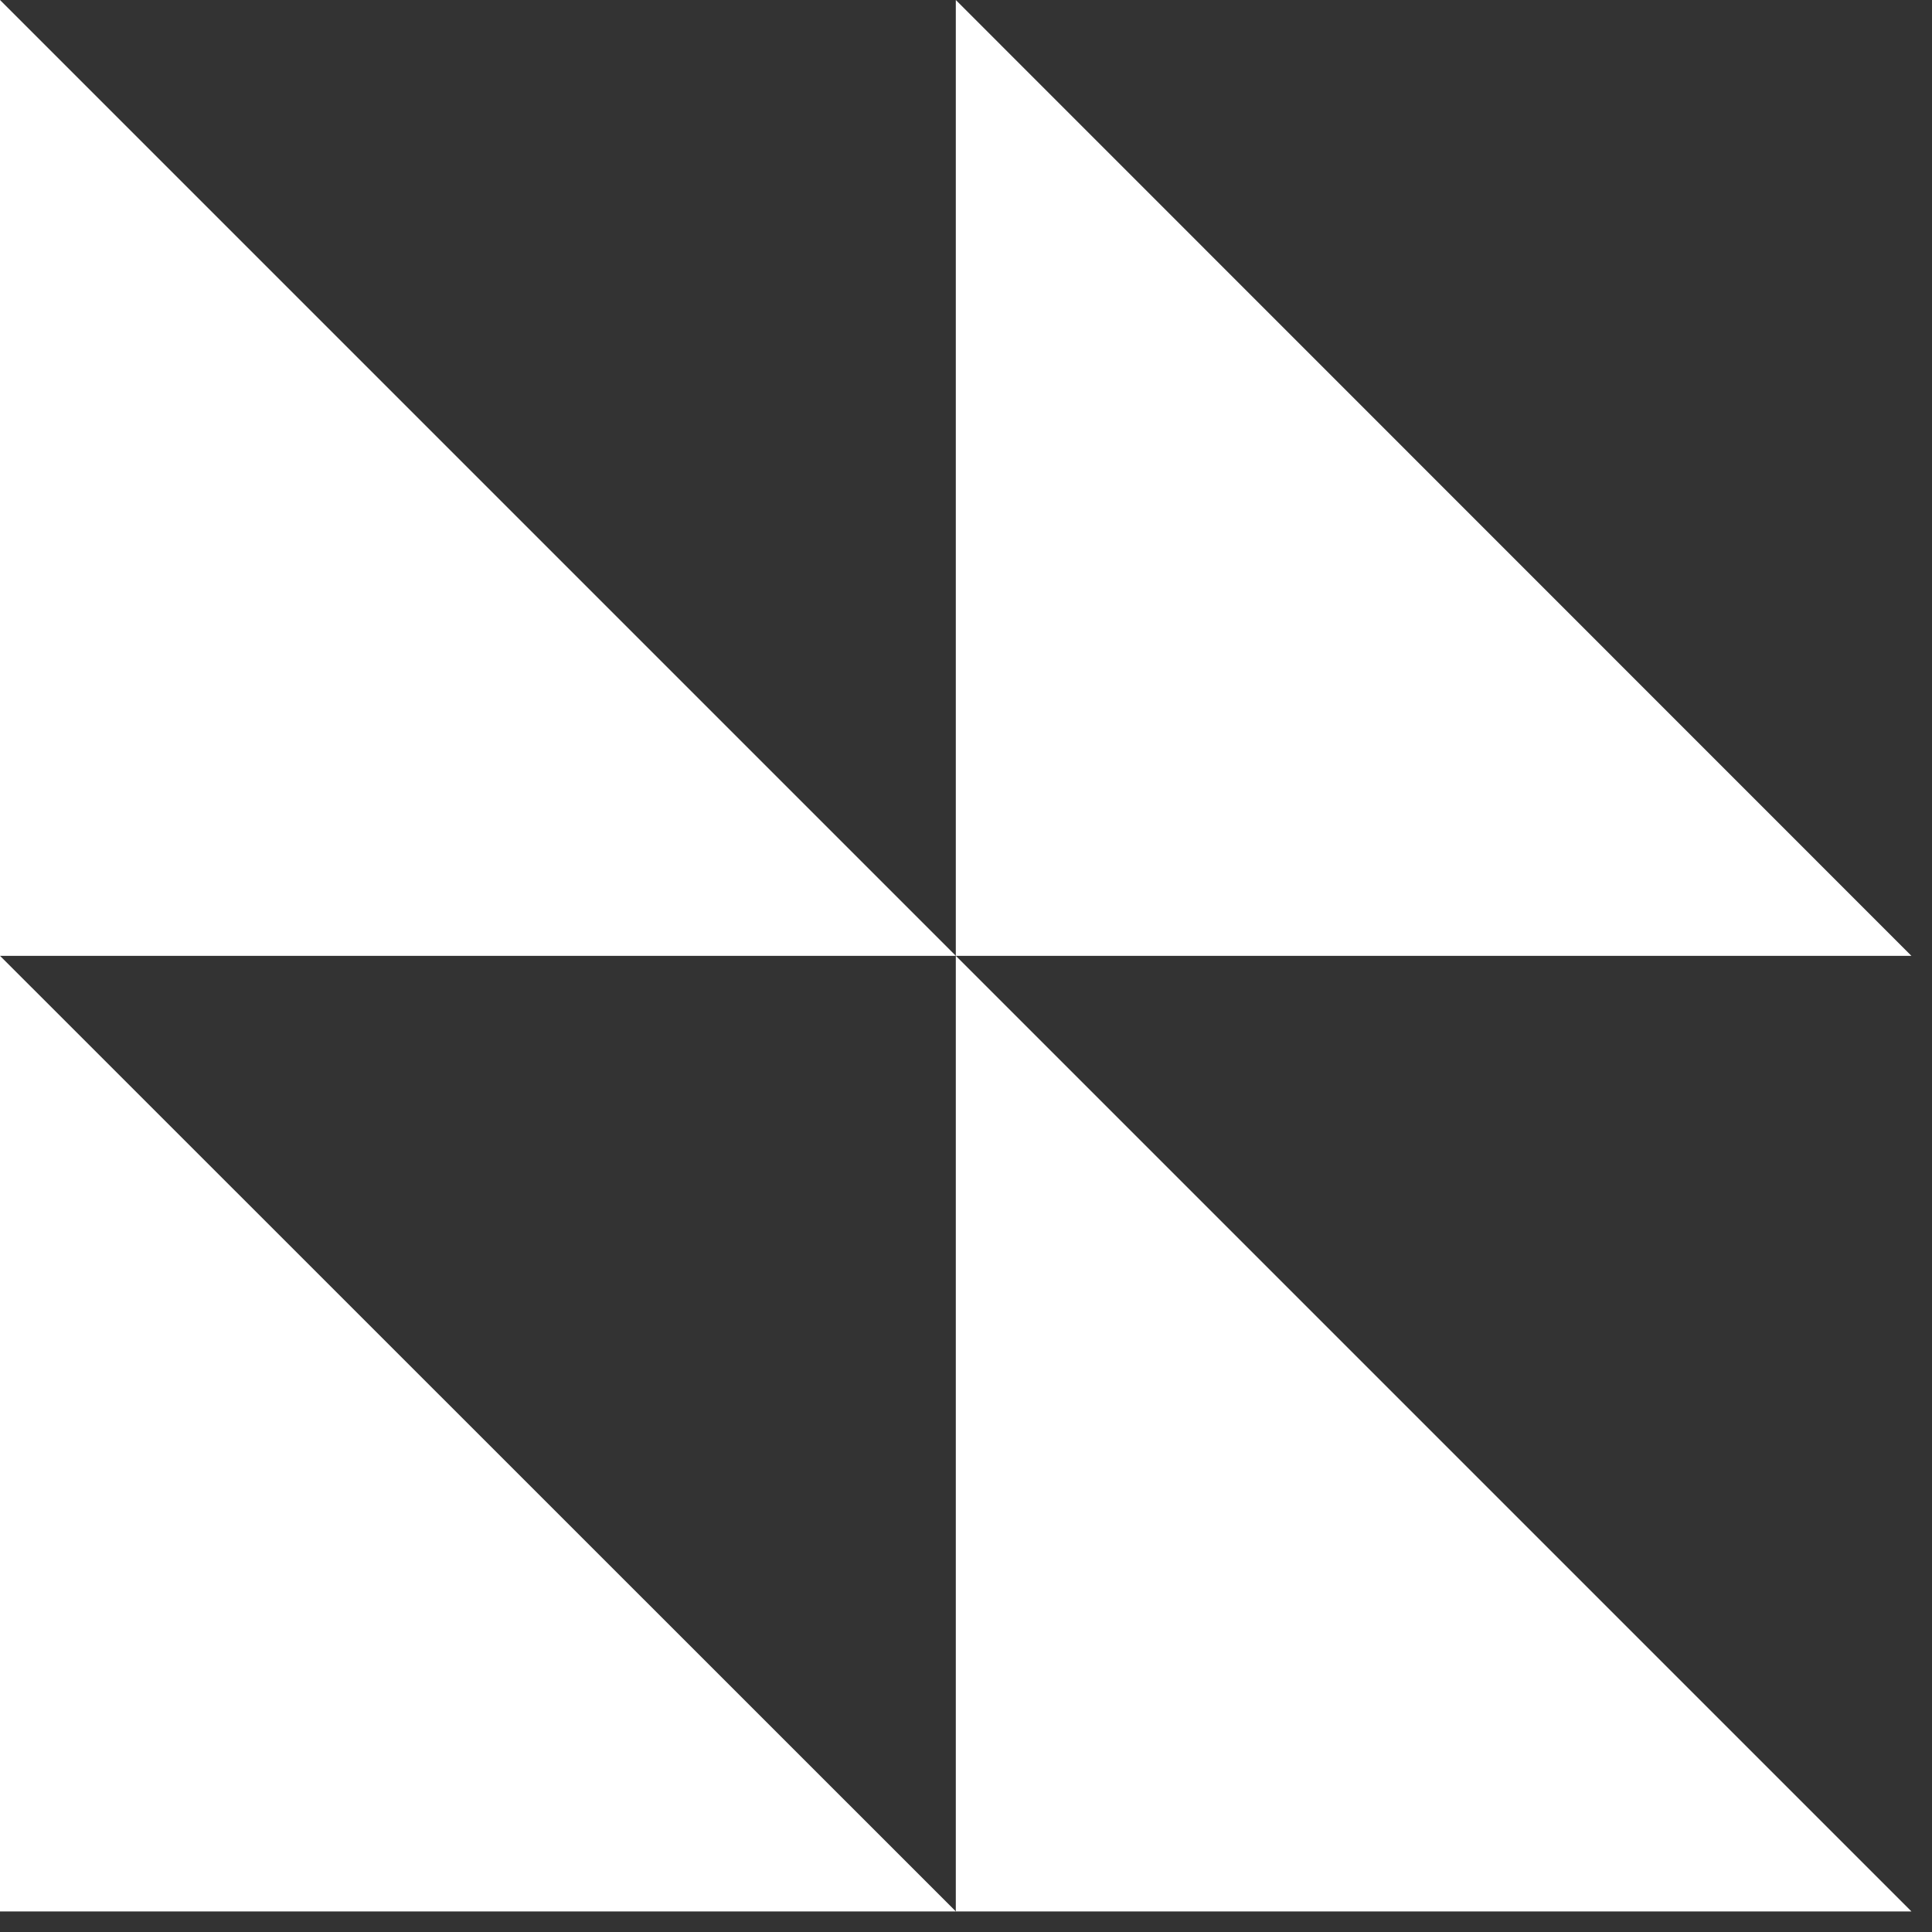
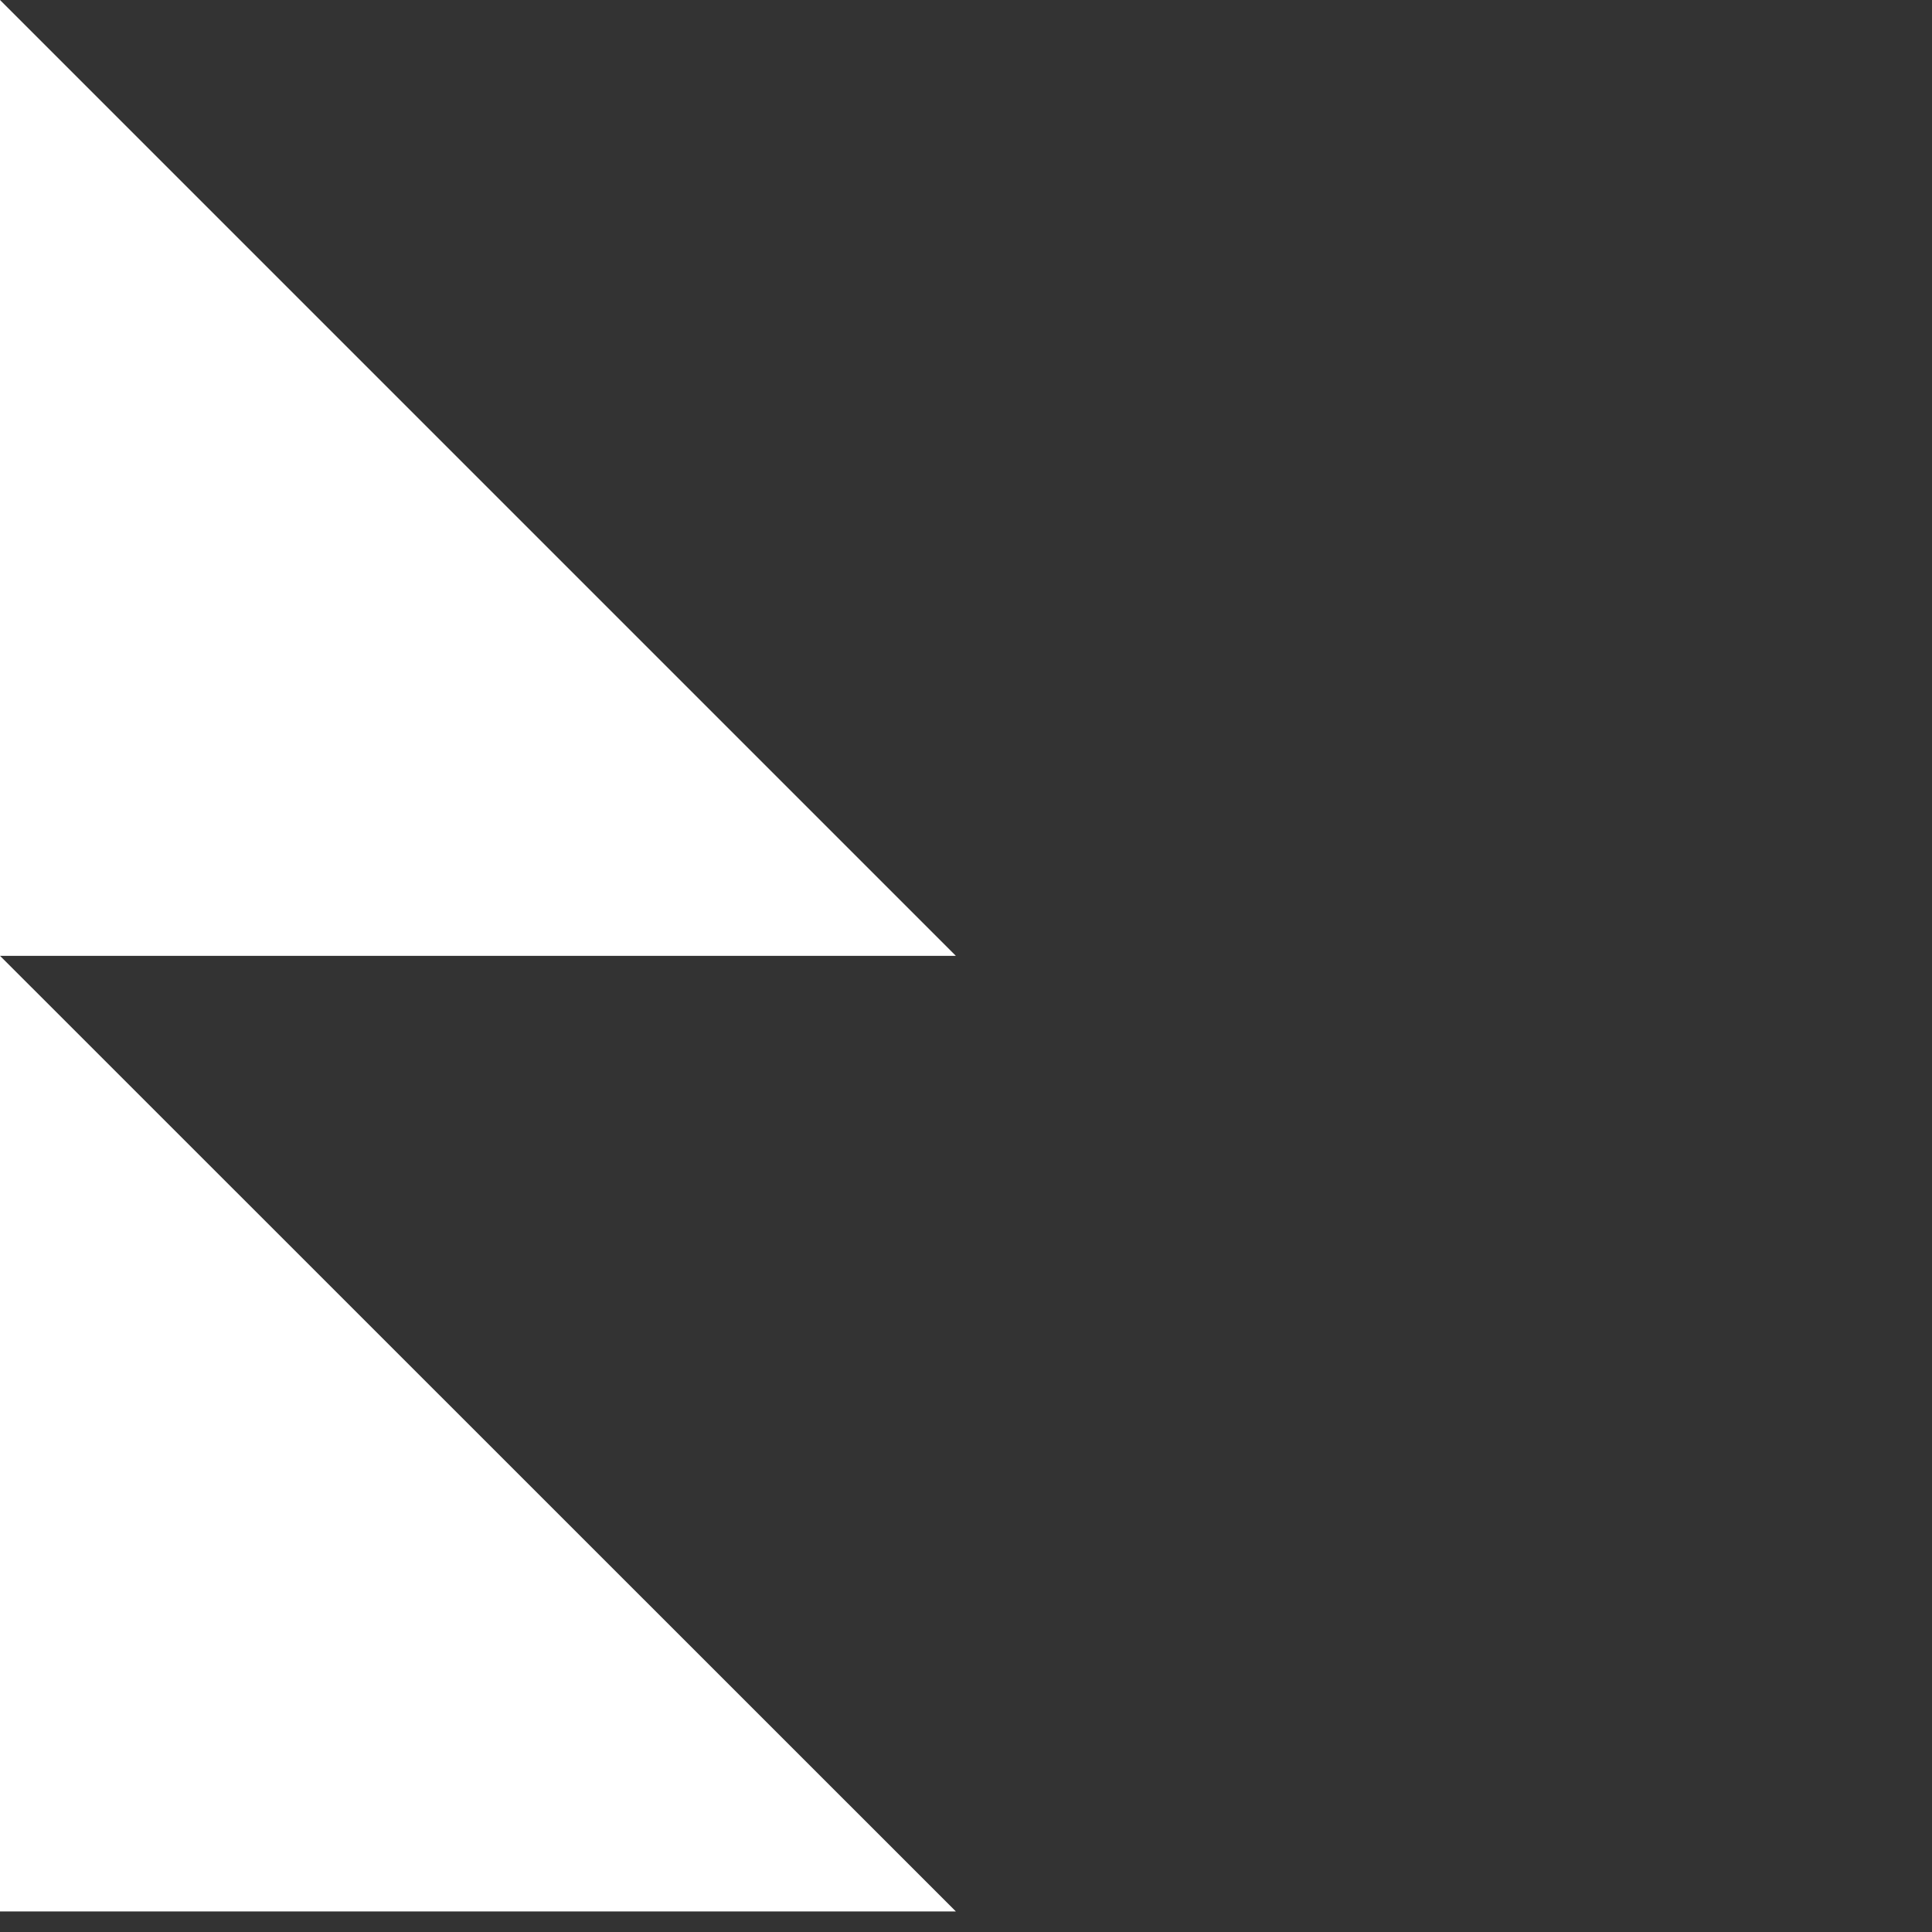
<svg xmlns="http://www.w3.org/2000/svg" width="80" height="80" viewBox="0 0 80 80" fill="none">
  <rect x="0" y="0" width="80" height="80" fill="#333333" stroke="none" />
  <path d="M0 79.148H39.58L0 39.578V79.148Z" fill="white" />
-   <path d="M39.578 79.148H79.148L39.578 39.578V79.148Z" fill="white" />
  <path d="M0 0V39.58H39.58L0 0Z" fill="white" />
-   <path d="M39.578 0V39.58H79.148L39.578 0Z" fill="white" />
</svg>